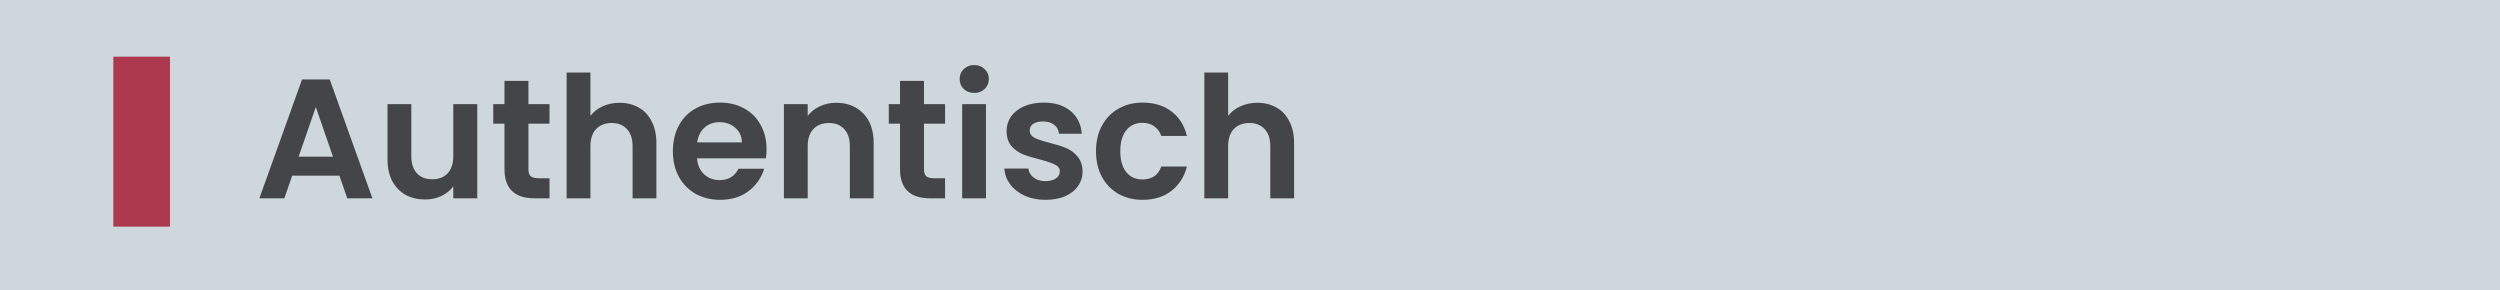
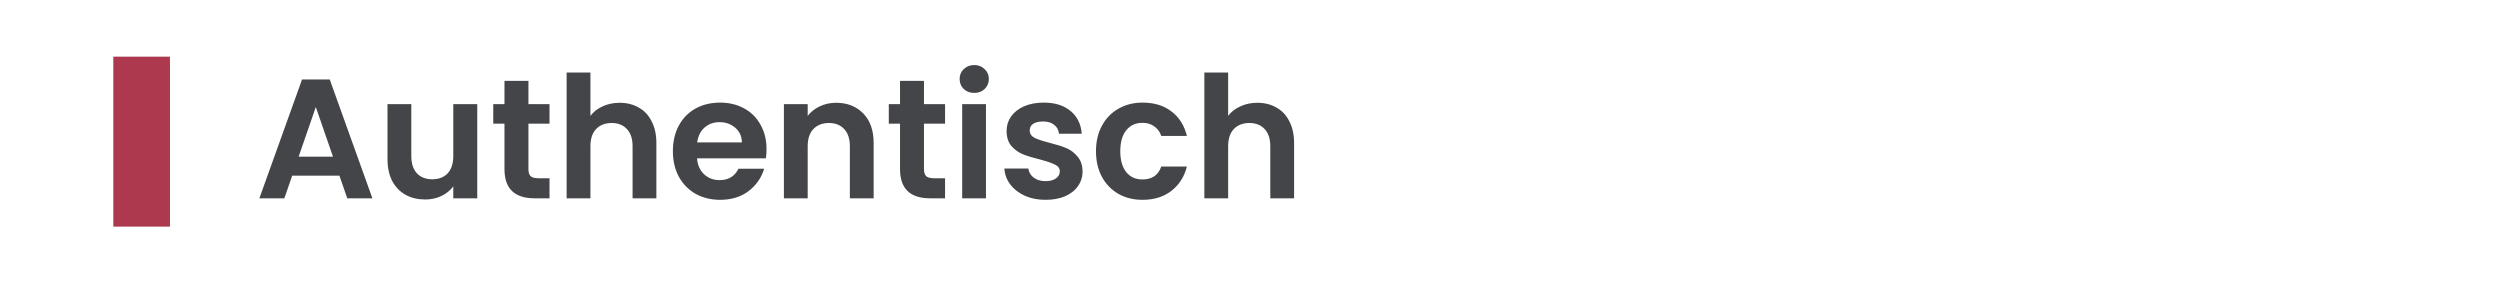
<svg xmlns="http://www.w3.org/2000/svg" width="353" height="41" viewBox="0 0 353 41" fill="none">
-   <rect width="353" height="41" fill="#CED7DC" />
  <path d="M47.928 24.808H41.256L40.152 28H36.624L42.648 11.224H46.56L52.584 28H49.032L47.928 24.808ZM47.016 22.12L44.592 15.112L42.168 22.12H47.016ZM67.388 14.704V28H64.004V26.32C63.572 26.896 63.004 27.352 62.3 27.688C61.612 28.008 60.86 28.168 60.044 28.168C59.004 28.168 58.084 27.952 57.284 27.52C56.484 27.072 55.852 26.424 55.388 25.576C54.94 24.712 54.716 23.688 54.716 22.504V14.704H58.076V22.024C58.076 23.08 58.34 23.896 58.868 24.472C59.396 25.032 60.116 25.312 61.028 25.312C61.956 25.312 62.684 25.032 63.212 24.472C63.74 23.896 64.004 23.08 64.004 22.024V14.704H67.388ZM74.615 17.464V23.896C74.615 24.344 74.719 24.672 74.927 24.88C75.151 25.072 75.519 25.168 76.031 25.168H77.591V28H75.479C72.647 28 71.231 26.624 71.231 23.872V17.464H69.647V14.704H71.231V11.416H74.615V14.704H77.591V17.464H74.615ZM87.496 14.512C88.504 14.512 89.4 14.736 90.184 15.184C90.968 15.616 91.576 16.264 92.008 17.128C92.456 17.976 92.68 19 92.68 20.2V28H89.32V20.656C89.32 19.6 89.056 18.792 88.528 18.232C88 17.656 87.28 17.368 86.368 17.368C85.44 17.368 84.704 17.656 84.16 18.232C83.632 18.792 83.368 19.6 83.368 20.656V28H80.008V10.24H83.368V16.36C83.8 15.784 84.376 15.336 85.096 15.016C85.816 14.68 86.616 14.512 87.496 14.512ZM108.235 21.064C108.235 21.544 108.203 21.976 108.139 22.36H98.419C98.499 23.32 98.835 24.072 99.427 24.616C100.019 25.16 100.747 25.432 101.611 25.432C102.859 25.432 103.747 24.896 104.275 23.824H107.899C107.515 25.104 106.779 26.16 105.691 26.992C104.603 27.808 103.267 28.216 101.683 28.216C100.403 28.216 99.251 27.936 98.227 27.376C97.219 26.8 96.427 25.992 95.851 24.952C95.291 23.912 95.011 22.712 95.011 21.352C95.011 19.976 95.291 18.768 95.851 17.728C96.411 16.688 97.195 15.888 98.203 15.328C99.211 14.768 100.371 14.488 101.683 14.488C102.947 14.488 104.075 14.76 105.067 15.304C106.075 15.848 106.851 16.624 107.395 17.632C107.955 18.624 108.235 19.768 108.235 21.064ZM104.755 20.104C104.739 19.24 104.427 18.552 103.819 18.04C103.211 17.512 102.467 17.248 101.587 17.248C100.755 17.248 100.051 17.504 99.475 18.016C98.915 18.512 98.571 19.208 98.443 20.104H104.755ZM118.055 14.512C119.639 14.512 120.919 15.016 121.895 16.024C122.871 17.016 123.359 18.408 123.359 20.2V28H119.999V20.656C119.999 19.6 119.735 18.792 119.207 18.232C118.679 17.656 117.959 17.368 117.047 17.368C116.119 17.368 115.383 17.656 114.839 18.232C114.311 18.792 114.047 19.6 114.047 20.656V28H110.687V14.704H114.047V16.36C114.495 15.784 115.063 15.336 115.751 15.016C116.455 14.68 117.223 14.512 118.055 14.512ZM130.466 17.464V23.896C130.466 24.344 130.57 24.672 130.778 24.88C131.002 25.072 131.37 25.168 131.882 25.168H133.442V28H131.33C128.498 28 127.082 26.624 127.082 23.872V17.464H125.498V14.704H127.082V11.416H130.466V14.704H133.442V17.464H130.466ZM137.563 13.12C136.971 13.12 136.475 12.936 136.075 12.568C135.691 12.184 135.499 11.712 135.499 11.152C135.499 10.592 135.691 10.128 136.075 9.76C136.475 9.376 136.971 9.184 137.563 9.184C138.155 9.184 138.643 9.376 139.027 9.76C139.427 10.128 139.627 10.592 139.627 11.152C139.627 11.712 139.427 12.184 139.027 12.568C138.643 12.936 138.155 13.12 137.563 13.12ZM139.219 14.704V28H135.859V14.704H139.219ZM147.627 28.216C146.539 28.216 145.563 28.024 144.699 27.64C143.835 27.24 143.147 26.704 142.635 26.032C142.139 25.36 141.867 24.616 141.819 23.8H145.203C145.267 24.312 145.515 24.736 145.947 25.072C146.395 25.408 146.947 25.576 147.603 25.576C148.243 25.576 148.739 25.448 149.091 25.192C149.459 24.936 149.643 24.608 149.643 24.208C149.643 23.776 149.419 23.456 148.971 23.248C148.539 23.024 147.843 22.784 146.883 22.528C145.891 22.288 145.075 22.04 144.435 21.784C143.811 21.528 143.267 21.136 142.803 20.608C142.355 20.08 142.131 19.368 142.131 18.472C142.131 17.736 142.339 17.064 142.755 16.456C143.187 15.848 143.795 15.368 144.579 15.016C145.379 14.664 146.315 14.488 147.387 14.488C148.971 14.488 150.235 14.888 151.179 15.688C152.123 16.472 152.643 17.536 152.739 18.88H149.523C149.475 18.352 149.251 17.936 148.851 17.632C148.467 17.312 147.947 17.152 147.291 17.152C146.683 17.152 146.211 17.264 145.875 17.488C145.555 17.712 145.395 18.024 145.395 18.424C145.395 18.872 145.619 19.216 146.067 19.456C146.515 19.68 147.211 19.912 148.155 20.152C149.115 20.392 149.907 20.64 150.531 20.896C151.155 21.152 151.691 21.552 152.139 22.096C152.603 22.624 152.843 23.328 152.859 24.208C152.859 24.976 152.643 25.664 152.211 26.272C151.795 26.88 151.187 27.36 150.387 27.712C149.603 28.048 148.683 28.216 147.627 28.216ZM154.753 21.352C154.753 19.976 155.033 18.776 155.593 17.752C156.153 16.712 156.929 15.912 157.921 15.352C158.913 14.776 160.049 14.488 161.329 14.488C162.977 14.488 164.337 14.904 165.409 15.736C166.497 16.552 167.225 17.704 167.593 19.192H163.969C163.777 18.616 163.449 18.168 162.985 17.848C162.537 17.512 161.977 17.344 161.305 17.344C160.345 17.344 159.585 17.696 159.025 18.4C158.465 19.088 158.185 20.072 158.185 21.352C158.185 22.616 158.465 23.6 159.025 24.304C159.585 24.992 160.345 25.336 161.305 25.336C162.665 25.336 163.553 24.728 163.969 23.512H167.593C167.225 24.952 166.497 26.096 165.409 26.944C164.321 27.792 162.961 28.216 161.329 28.216C160.049 28.216 158.913 27.936 157.921 27.376C156.929 26.8 156.153 26 155.593 24.976C155.033 23.936 154.753 22.728 154.753 21.352ZM177.542 14.512C178.55 14.512 179.446 14.736 180.23 15.184C181.014 15.616 181.622 16.264 182.054 17.128C182.502 17.976 182.726 19 182.726 20.2V28H179.366V20.656C179.366 19.6 179.102 18.792 178.574 18.232C178.046 17.656 177.326 17.368 176.414 17.368C175.486 17.368 174.75 17.656 174.206 18.232C173.678 18.792 173.414 19.6 173.414 20.656V28H170.054V10.24H173.414V16.36C173.846 15.784 174.422 15.336 175.142 15.016C175.862 14.68 176.662 14.512 177.542 14.512Z" fill="#434549" />
  <rect x="16" y="8" width="8" height="24" fill="#AC394D" />
</svg>